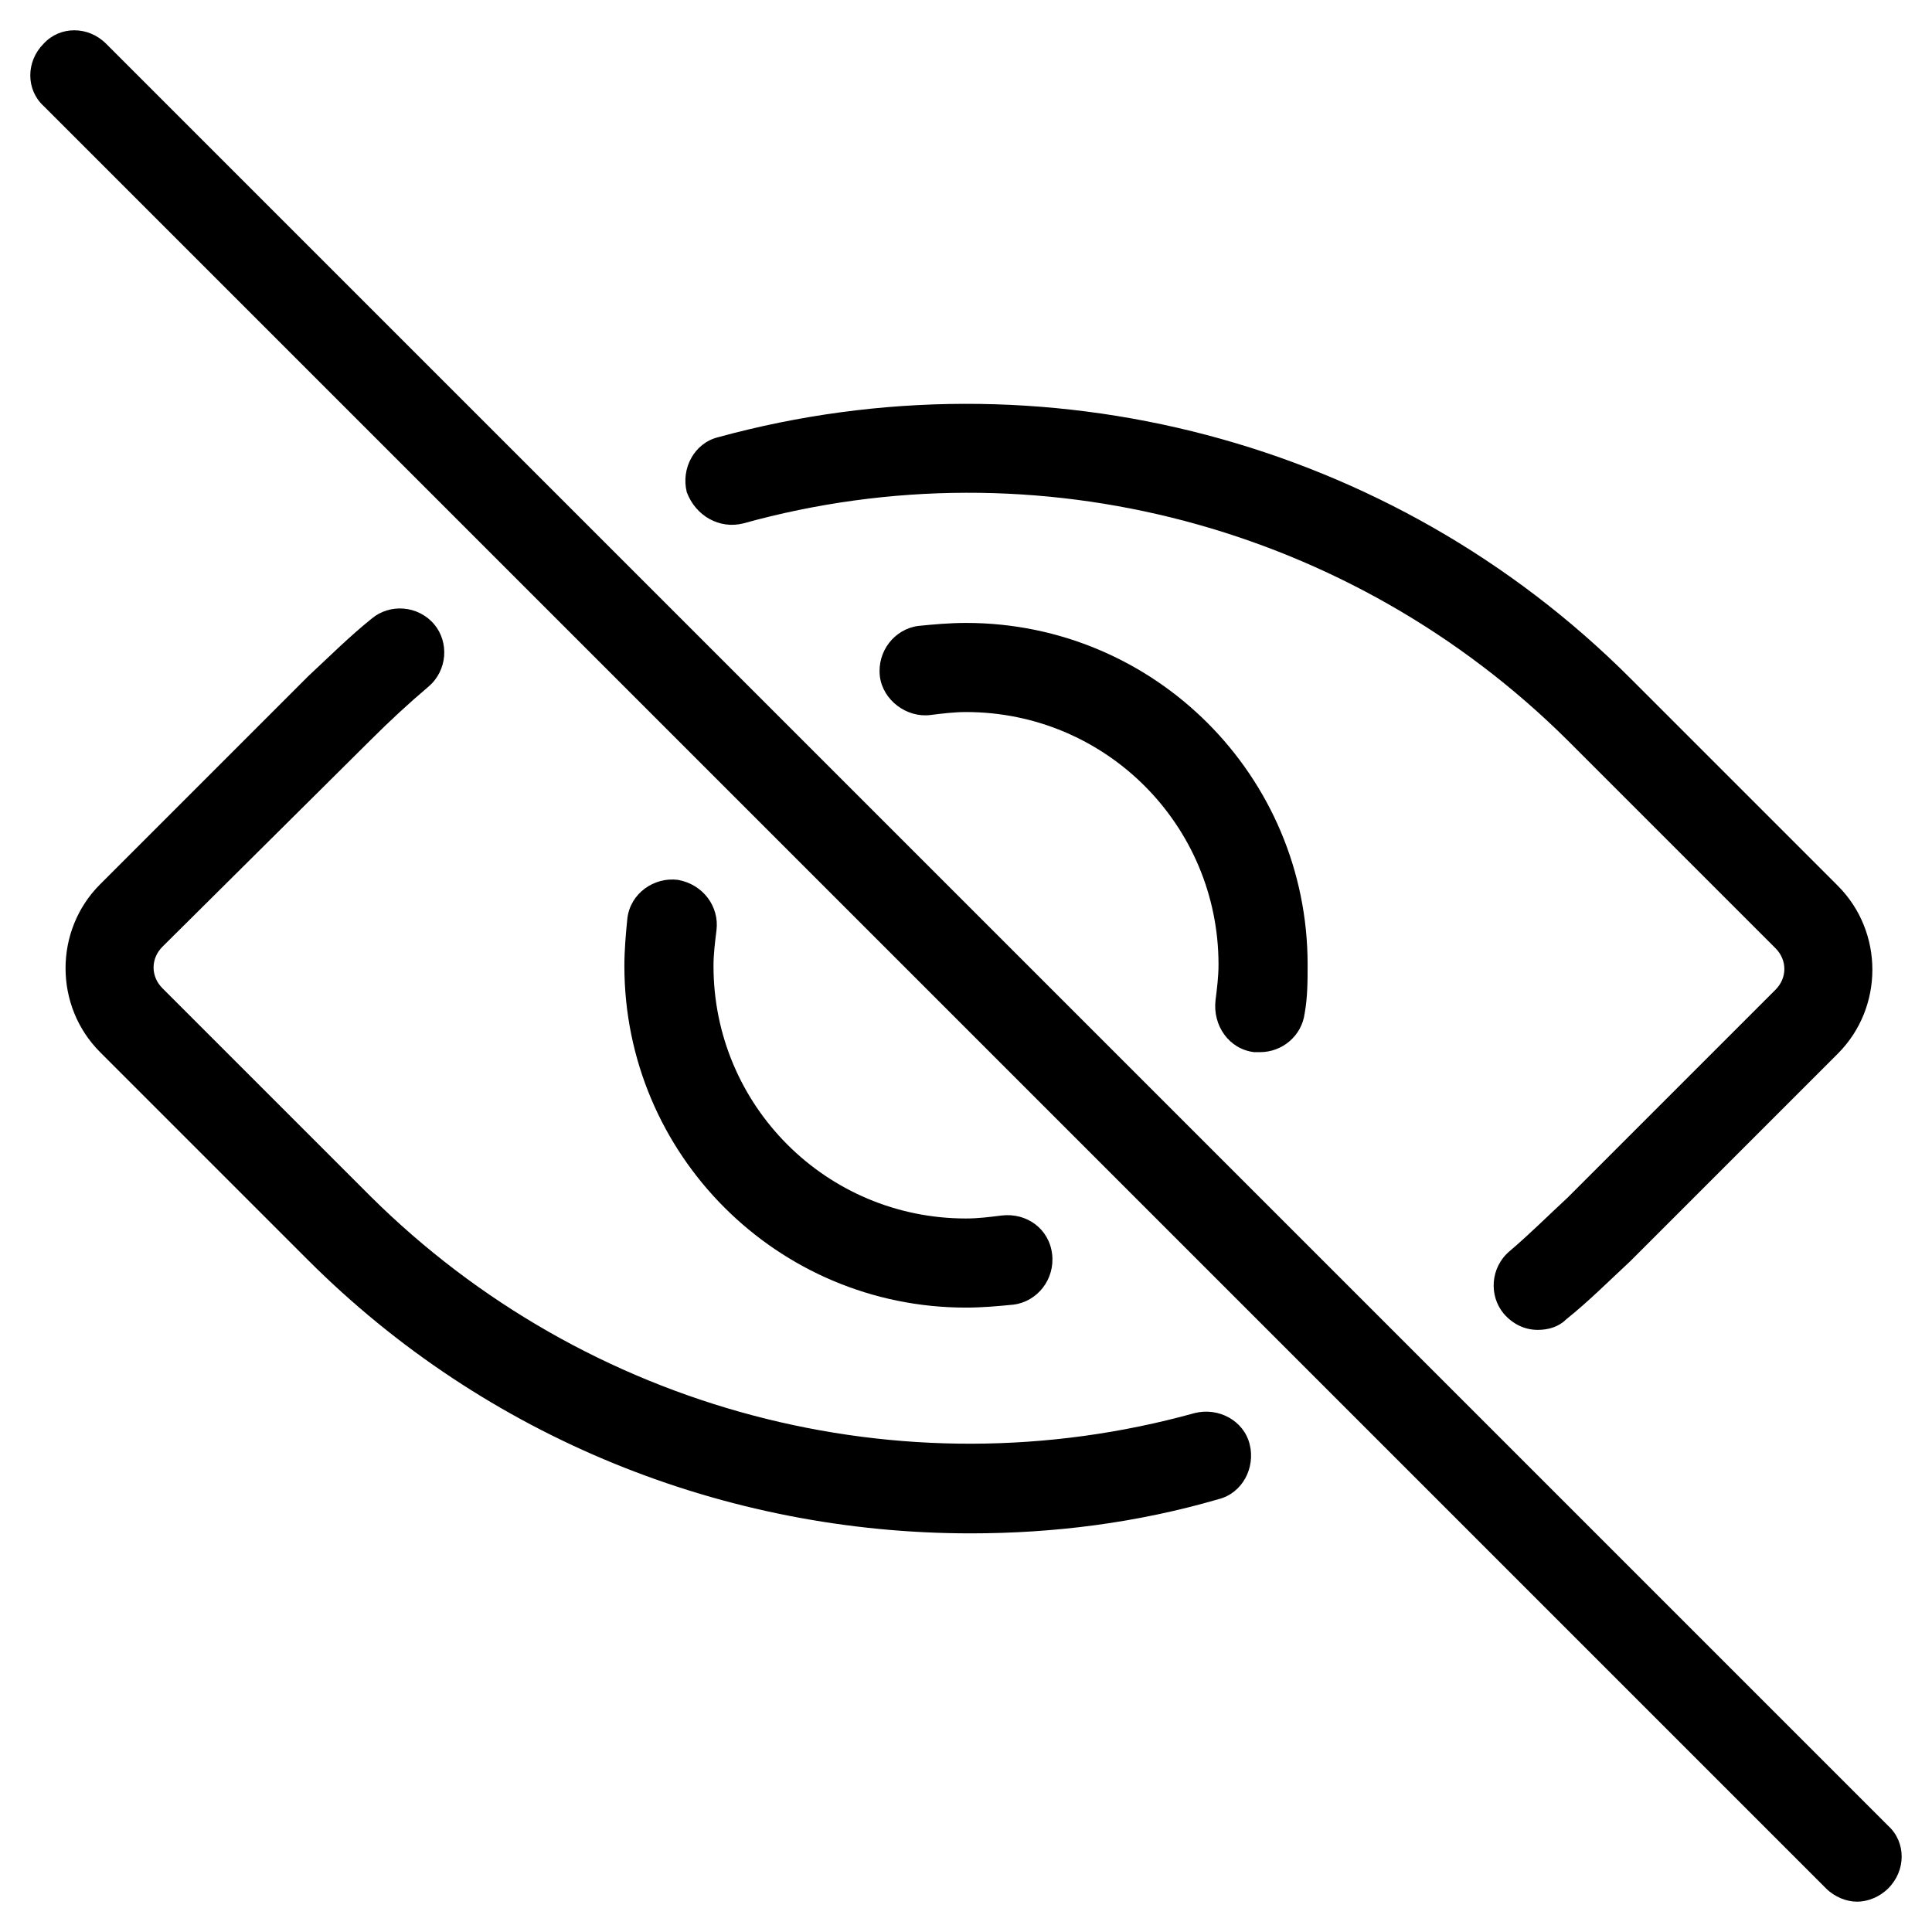
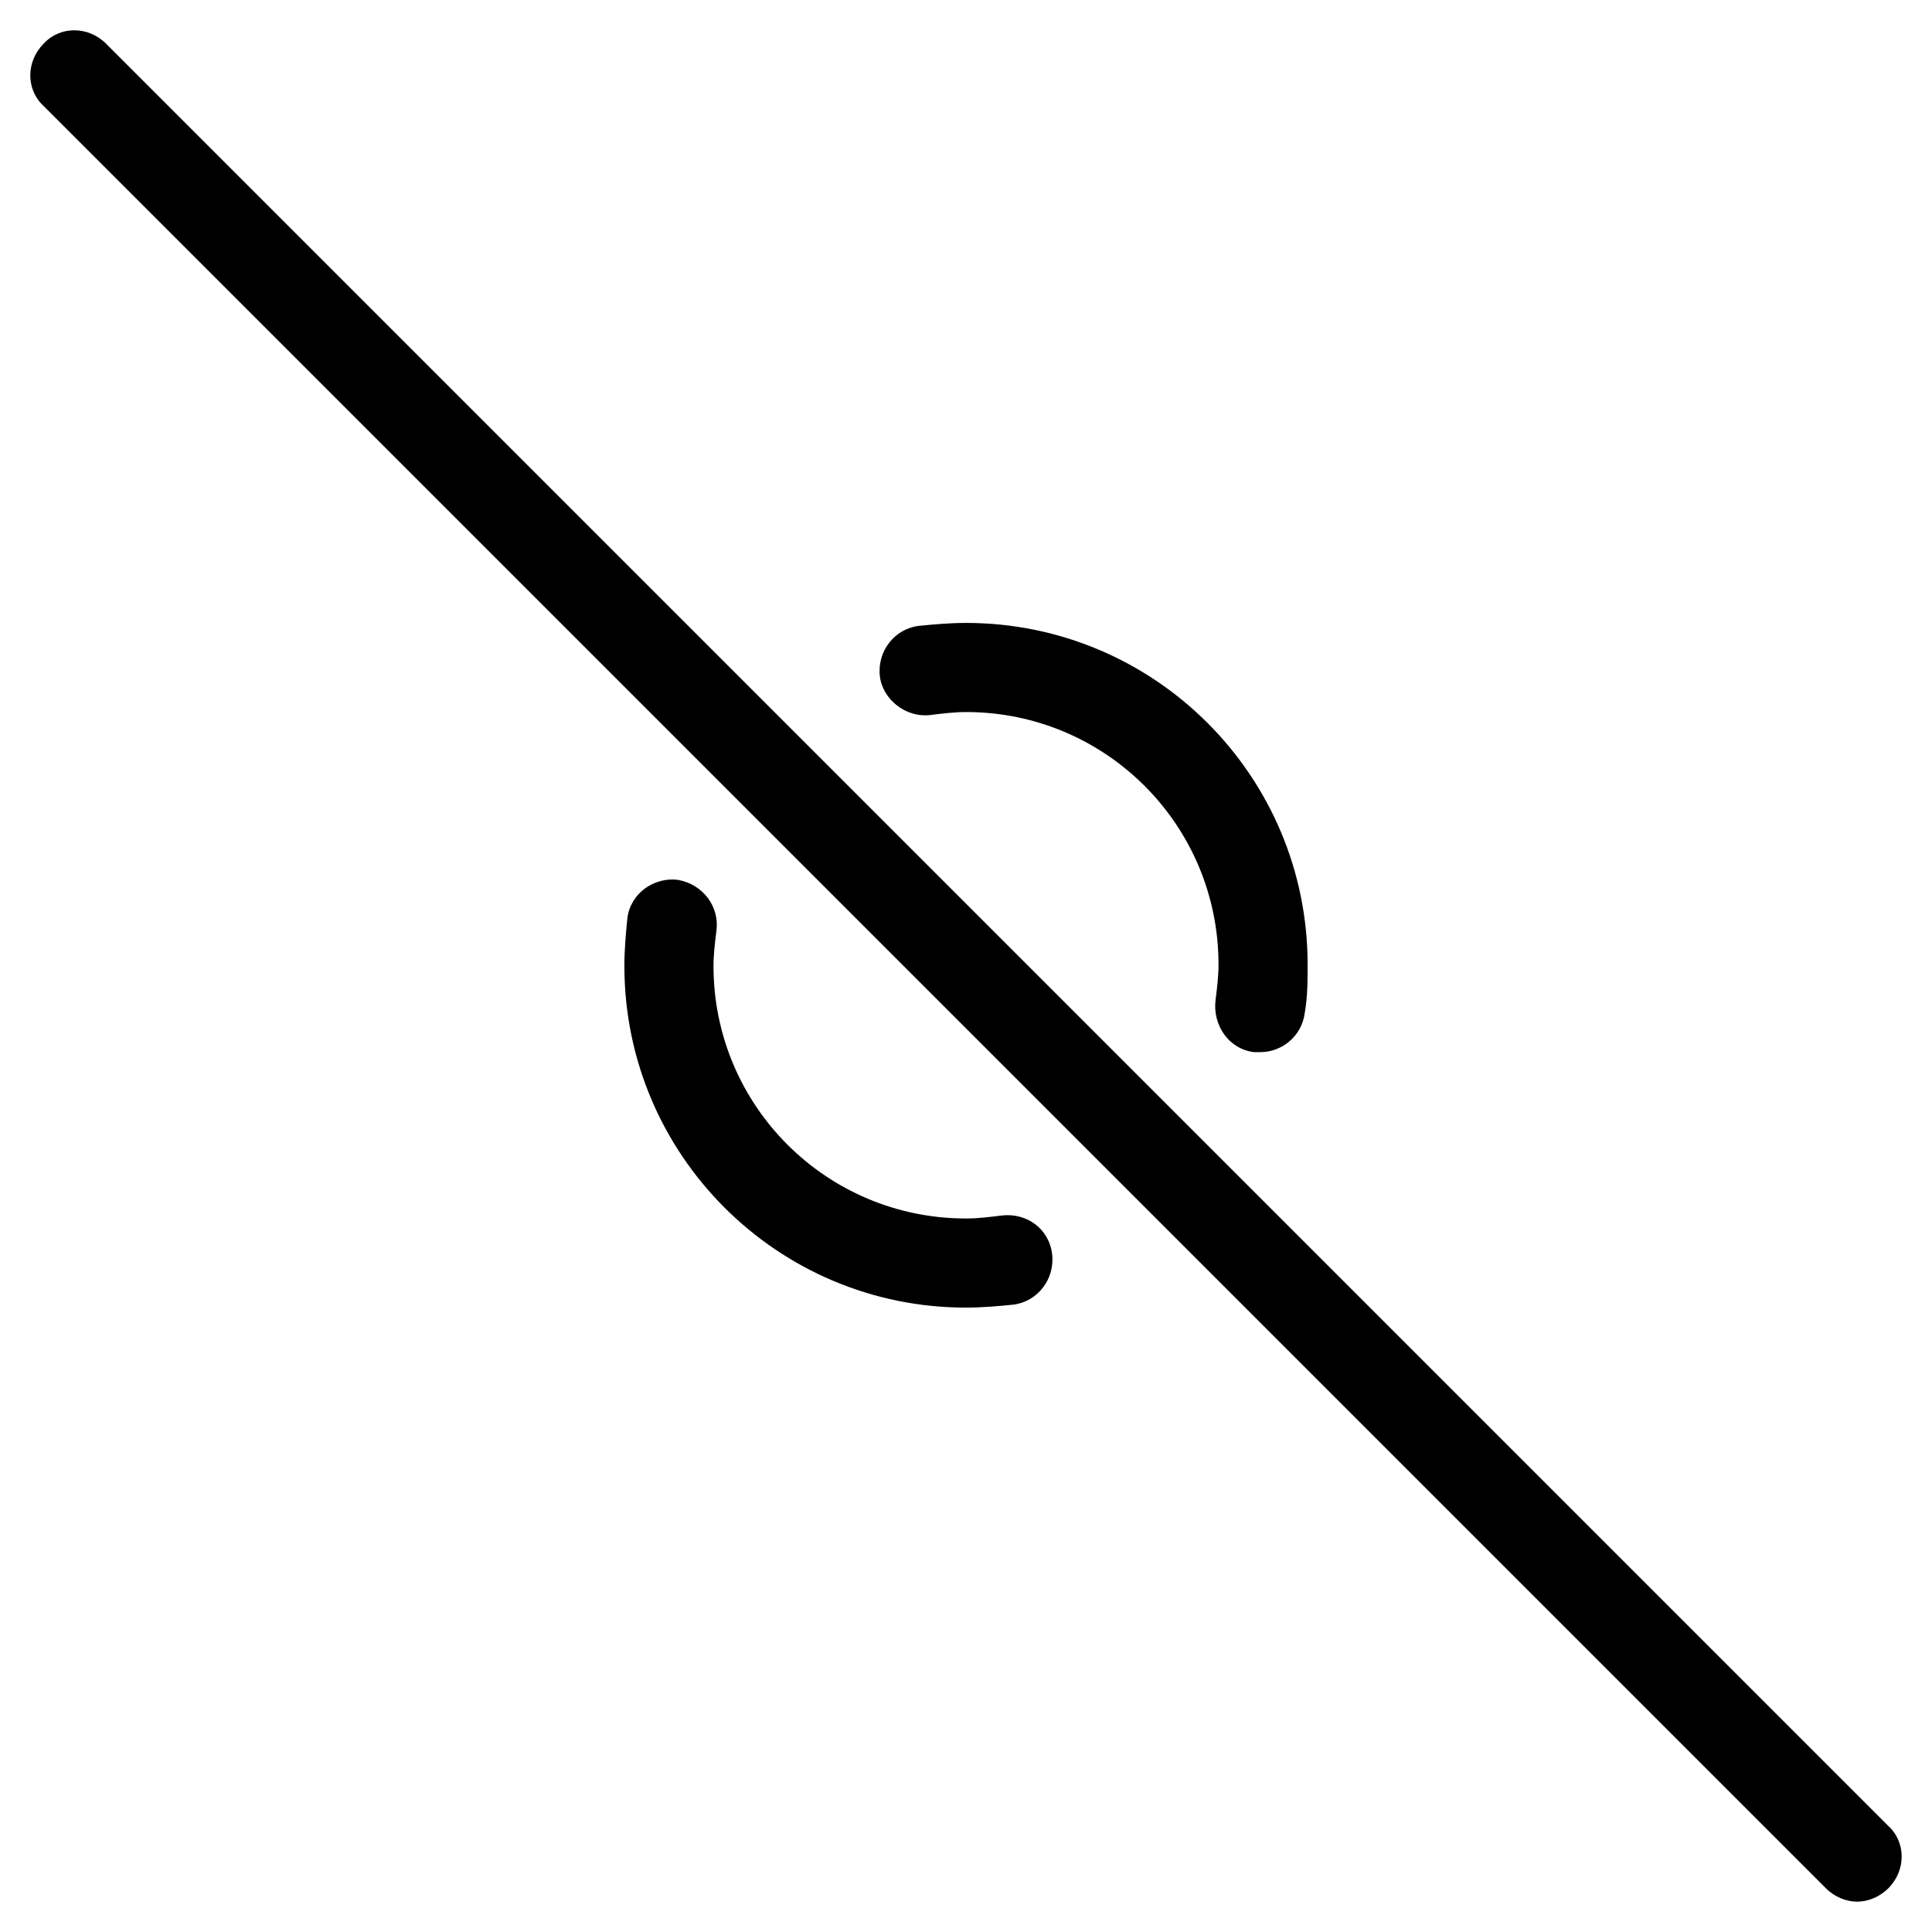
<svg xmlns="http://www.w3.org/2000/svg" fill="#000000" width="800px" height="800px" version="1.1" viewBox="144 144 512 512">
  <g>
-     <path d="m340.96 282.71c77.934-21.648 161.38 0.789 218.45 57.465l55.105 55.105c3.148 3.148 3.148 7.871 0 11.02l-55.105 55.105c-5.117 4.723-10.234 9.84-15.352 14.168-5.117 4.328-5.512 11.809-1.574 16.531 2.363 2.754 5.512 4.328 9.055 4.328 2.754 0 5.512-0.789 7.477-2.754 5.902-4.723 11.414-10.234 16.926-15.352l55.105-55.105c12.203-12.203 12.203-32.273 0-44.477l-55.105-55.105c-62.977-62.977-155.47-87.379-241.67-63.762-6.297 1.574-9.84 8.266-8.266 14.562 2.363 6.301 8.66 9.844 14.957 8.27z" />
-     <path d="m242.16 340.17c5.117-5.117 10.234-9.84 15.352-14.168s5.512-11.809 1.574-16.531c-4.328-5.117-11.809-5.512-16.531-1.574-5.902 4.723-11.414 10.234-16.926 15.352l-55.105 55.105c-12.203 12.203-12.203 32.273 0 44.477l55.105 55.105c47.23 47.23 110.6 72.422 175.55 72.422 22.043 0 44.082-2.754 65.73-9.055 6.297-1.574 9.84-8.266 8.266-14.562-1.574-6.297-8.266-9.84-14.562-8.266-77.934 21.648-161.38-0.789-218.45-57.465l-55.105-55.105c-3.148-3.148-3.148-7.871 0-11.02z" />
    <path d="m476.36 422.83h1.574c5.902 0 11.02-4.328 11.809-10.234 0.789-4.328 0.789-8.66 0.789-12.988 0-49.988-40.539-90.527-90.527-90.527-4.328 0-8.66 0.395-12.594 0.789-6.297 0.789-11.02 6.691-10.234 13.383 0.789 6.297 7.086 11.02 13.383 10.234 3.148-0.395 6.297-0.789 9.445-0.789 37 0 66.914 29.914 66.914 66.914 0 3.148-0.395 6.297-0.789 9.445-0.789 6.688 3.539 12.984 10.23 13.773z" />
    <path d="m323.64 377.17c-6.297-0.789-12.594 3.543-13.383 10.234-0.395 3.938-0.789 8.266-0.789 12.598 0 49.988 40.539 90.527 90.527 90.527 4.328 0 8.66-0.395 12.594-0.789 6.297-0.789 11.02-6.691 10.234-13.383-0.789-6.691-6.691-11.02-13.383-10.234-3.144 0.395-6.293 0.789-9.441 0.789-37 0-66.914-29.914-66.914-66.914 0-3.148 0.395-6.297 0.789-9.445 0.785-6.297-3.543-12.199-10.234-13.383z" />
    <path d="m172.1 155.57c-4.723-4.723-12.203-4.723-16.531 0-4.723 4.723-4.723 12.203 0 16.531l472.32 472.32c2.363 2.363 5.512 3.543 8.266 3.543s5.902-1.18 8.266-3.543c4.723-4.723 4.723-12.203 0-16.531z" />
  </g>
</svg>